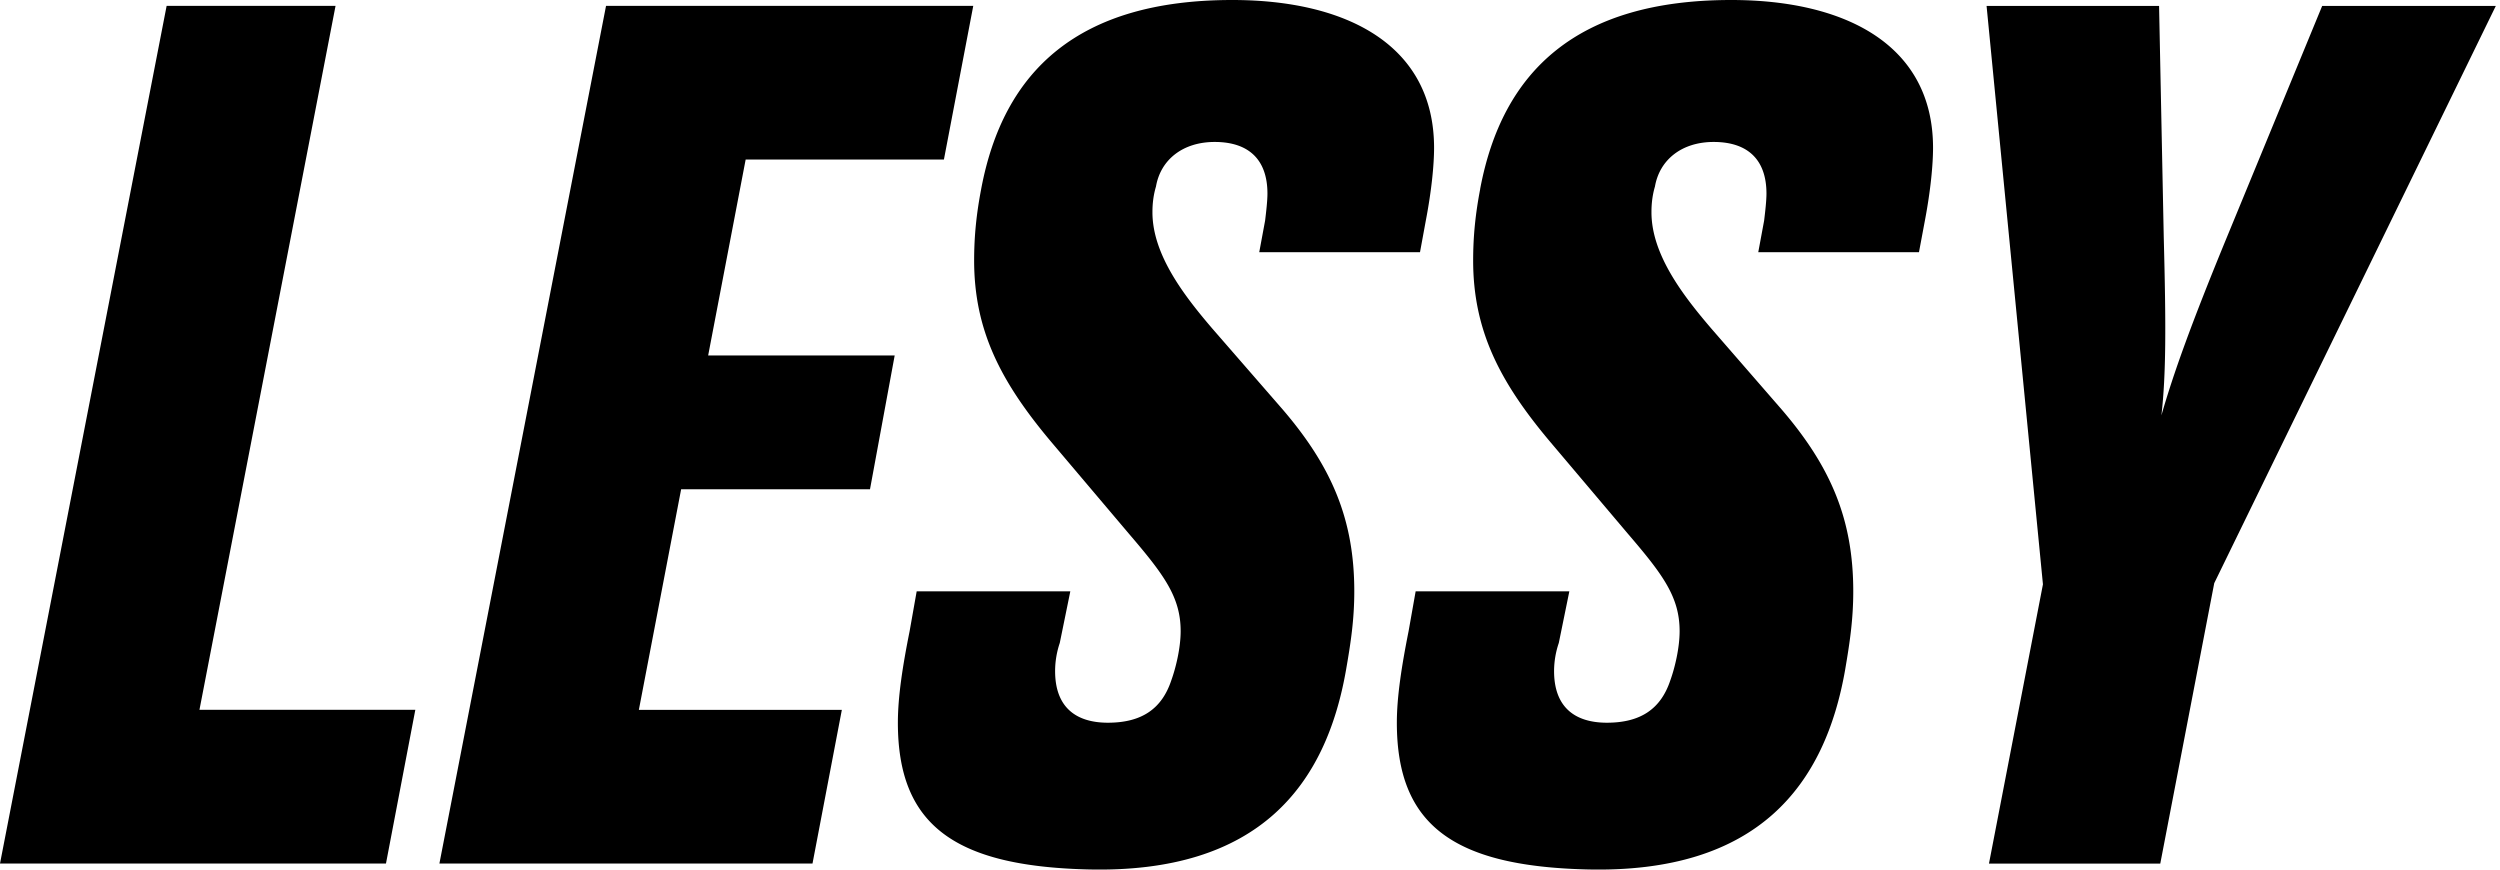
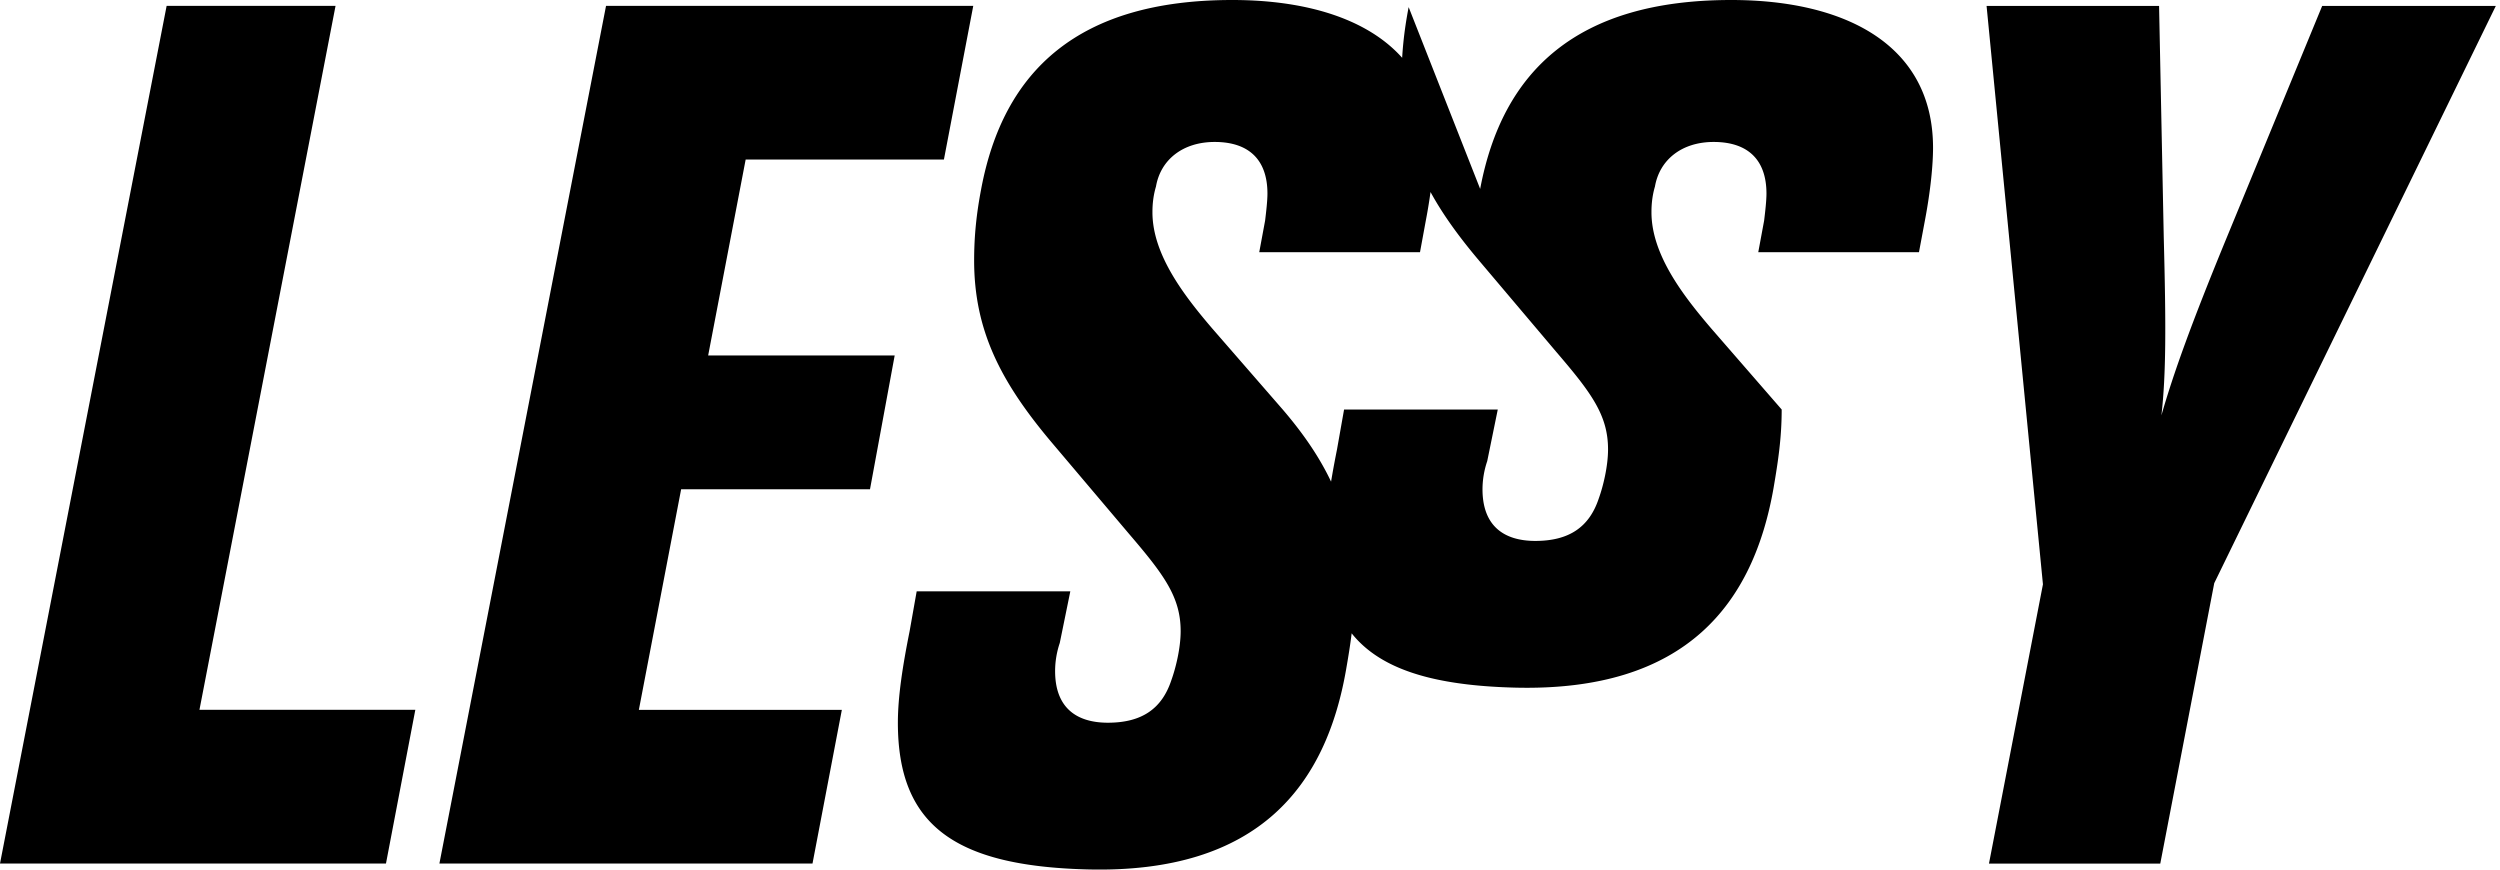
<svg xmlns="http://www.w3.org/2000/svg" width="46" height="16" fill="none">
-   <path d="M7.102 15.889H0L3.066.108h3.108L3.67 13.06h3.972l-.54 2.828ZM14.95 15.889H8.085L11.151.108h6.757l-.54 2.828H13.72l-.69 3.605h3.432l-.454 2.461h-3.475l-.778 4.059h3.735l-.54 2.828ZM18.054 3.476C18.464 1.296 19.845 0 22.674 0c2.093 0 3.713.82 3.713 2.72 0 .302-.044.777-.152 1.339l-.107.582H23.17l.108-.582c.021-.173.043-.367.043-.497 0-.626-.345-.95-.971-.95-.583 0-.994.324-1.08.82-.065.216-.065.41-.065.475 0 .778.583 1.533 1.101 2.138l1.296 1.49c.906 1.057 1.317 2.029 1.317 3.345 0 .518-.065.95-.152 1.447-.366 2.094-1.575 3.756-4.77 3.67-2.44-.065-3.476-.82-3.476-2.699 0-.475.086-1.036.216-1.684l.13-.734h2.827l-.194.95a1.62 1.62 0 0 0-.086.518c0 .67.388.95.971.95.626 0 .993-.259 1.166-.777.086-.237.173-.604.173-.907 0-.626-.303-1.036-.95-1.791l-1.425-1.684c-.928-1.101-1.425-2.051-1.425-3.346 0-.454.043-.864.13-1.317ZM27.235 3.476C27.645 1.296 29.027 0 31.855 0c2.094 0 3.713.82 3.713 2.72 0 .302-.043.777-.15 1.339l-.109.582h-2.957l.108-.582c.021-.173.043-.367.043-.497 0-.626-.346-.95-.972-.95-.583 0-.993.324-1.08.82-.064.216-.064.41-.064.475 0 .778.583 1.533 1.101 2.138l1.295 1.49C33.69 8.591 34.1 9.563 34.1 10.88c0 .518-.065.95-.15 1.447-.368 2.094-1.577 3.756-4.772 3.67-2.44-.065-3.476-.82-3.476-2.699 0-.475.087-1.036.216-1.684l.13-.734h2.828l-.194.95a1.623 1.623 0 0 0-.087.518c0 .67.389.95.972.95.626 0 .993-.259 1.166-.777.086-.237.172-.604.172-.907 0-.626-.302-1.036-.95-1.791l-1.424-1.684c-.929-1.101-1.425-2.051-1.425-3.346 0-.454.043-.864.13-1.317ZM37.59 10.75 36.553.109h3.174l.086 4.253c.043 1.64.043 2.526-.043 3.281.216-.755.54-1.662 1.188-3.238l1.77-4.296h3.195l-5.181 10.621-.993 5.16h-3.152l.993-5.138Z" fill="#000" />
+   <path d="M7.102 15.889H0L3.066.108h3.108L3.67 13.06h3.972l-.54 2.828ZM14.95 15.889H8.085L11.151.108h6.757l-.54 2.828H13.72l-.69 3.605h3.432l-.454 2.461h-3.475l-.778 4.059h3.735l-.54 2.828ZM18.054 3.476C18.464 1.296 19.845 0 22.674 0c2.093 0 3.713.82 3.713 2.72 0 .302-.044.777-.152 1.339l-.107.582H23.17l.108-.582c.021-.173.043-.367.043-.497 0-.626-.345-.95-.971-.95-.583 0-.994.324-1.08.82-.065.216-.065.41-.065.475 0 .778.583 1.533 1.101 2.138l1.296 1.49c.906 1.057 1.317 2.029 1.317 3.345 0 .518-.065.95-.152 1.447-.366 2.094-1.575 3.756-4.77 3.67-2.44-.065-3.476-.82-3.476-2.699 0-.475.086-1.036.216-1.684l.13-.734h2.827l-.194.95a1.62 1.62 0 0 0-.086.518c0 .67.388.95.971.95.626 0 .993-.259 1.166-.777.086-.237.173-.604.173-.907 0-.626-.303-1.036-.95-1.791l-1.425-1.684c-.928-1.101-1.425-2.051-1.425-3.346 0-.454.043-.864.13-1.317ZM27.235 3.476C27.645 1.296 29.027 0 31.855 0c2.094 0 3.713.82 3.713 2.72 0 .302-.043.777-.15 1.339l-.109.582h-2.957l.108-.582c.021-.173.043-.367.043-.497 0-.626-.346-.95-.972-.95-.583 0-.993.324-1.08.82-.064.216-.064.41-.064.475 0 .778.583 1.533 1.101 2.138l1.295 1.49c0 .518-.065.95-.15 1.447-.368 2.094-1.577 3.756-4.772 3.67-2.44-.065-3.476-.82-3.476-2.699 0-.475.087-1.036.216-1.684l.13-.734h2.828l-.194.95a1.623 1.623 0 0 0-.087.518c0 .67.389.95.972.95.626 0 .993-.259 1.166-.777.086-.237.172-.604.172-.907 0-.626-.302-1.036-.95-1.791l-1.424-1.684c-.929-1.101-1.425-2.051-1.425-3.346 0-.454.043-.864.13-1.317ZM37.59 10.75 36.553.109h3.174l.086 4.253c.043 1.64.043 2.526-.043 3.281.216-.755.54-1.662 1.188-3.238l1.77-4.296h3.195l-5.181 10.621-.993 5.16h-3.152l.993-5.138Z" fill="#000" />
</svg>